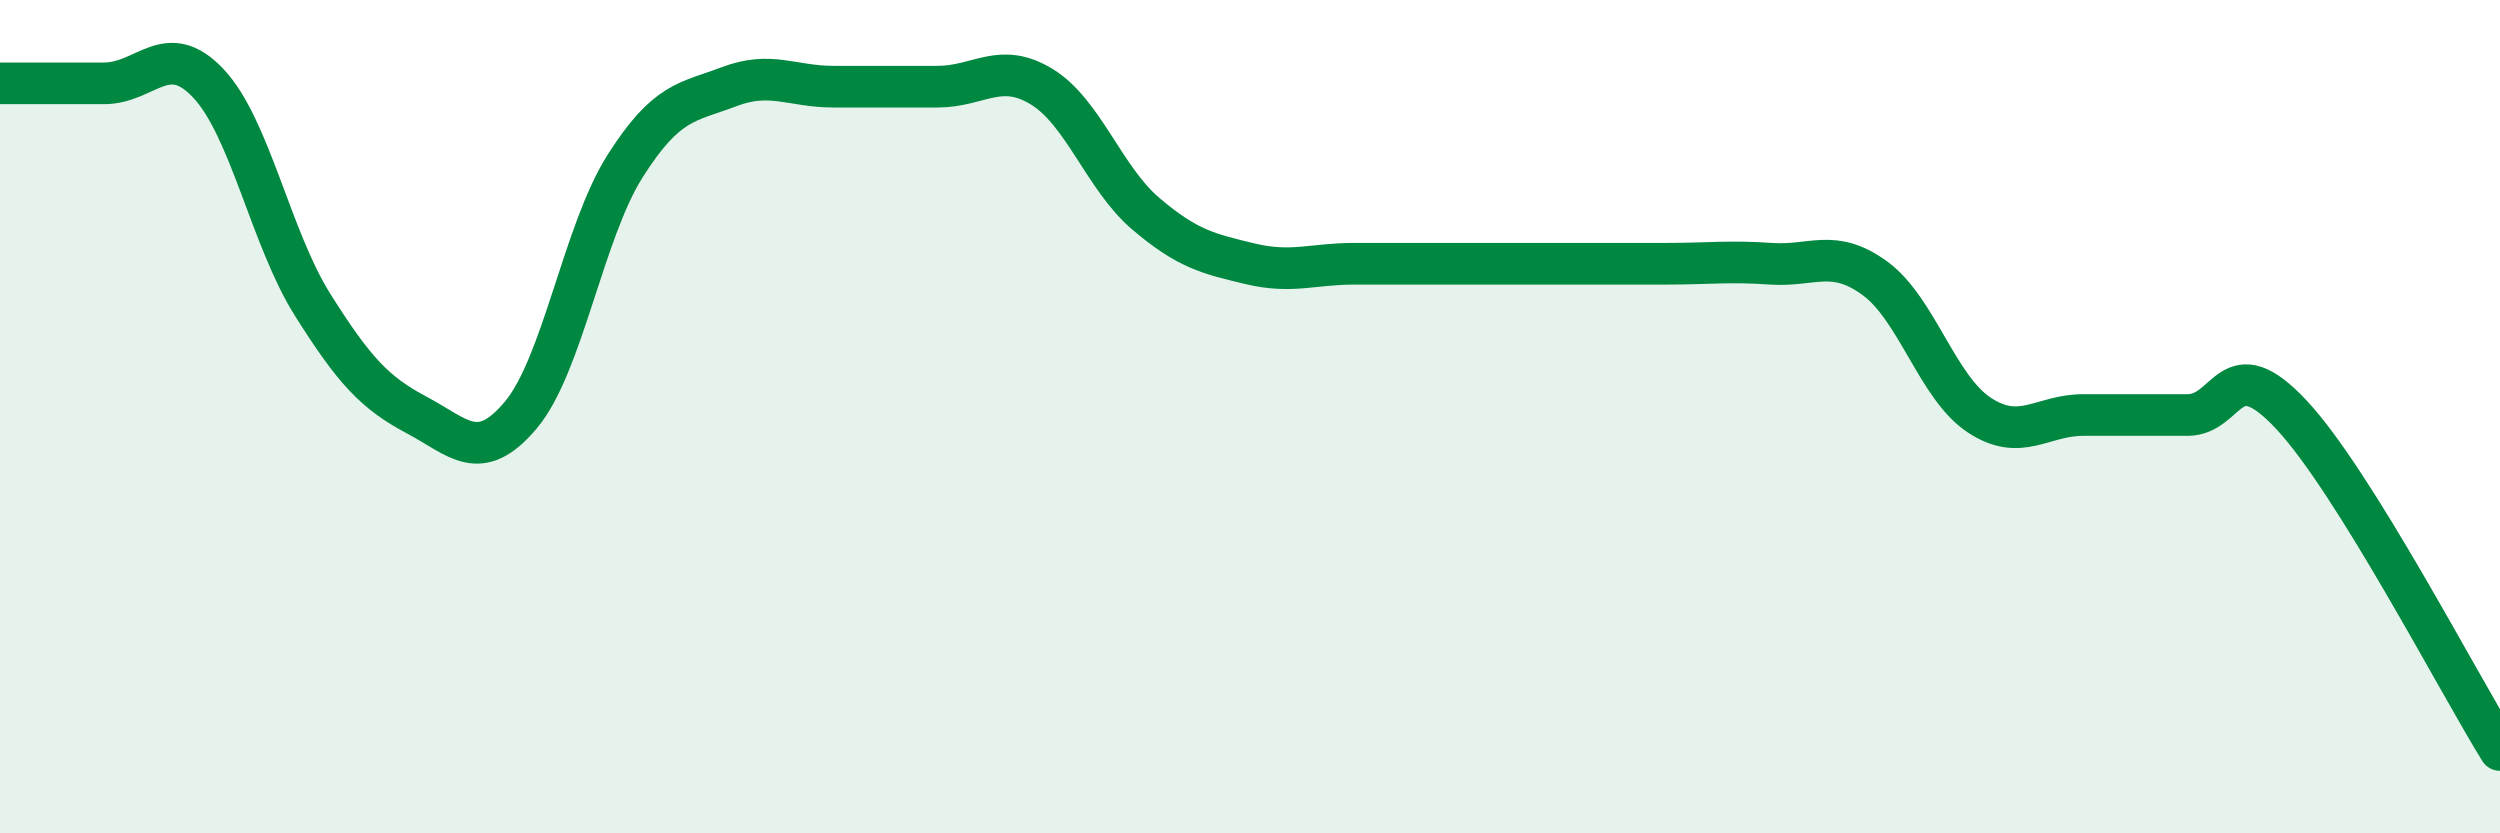
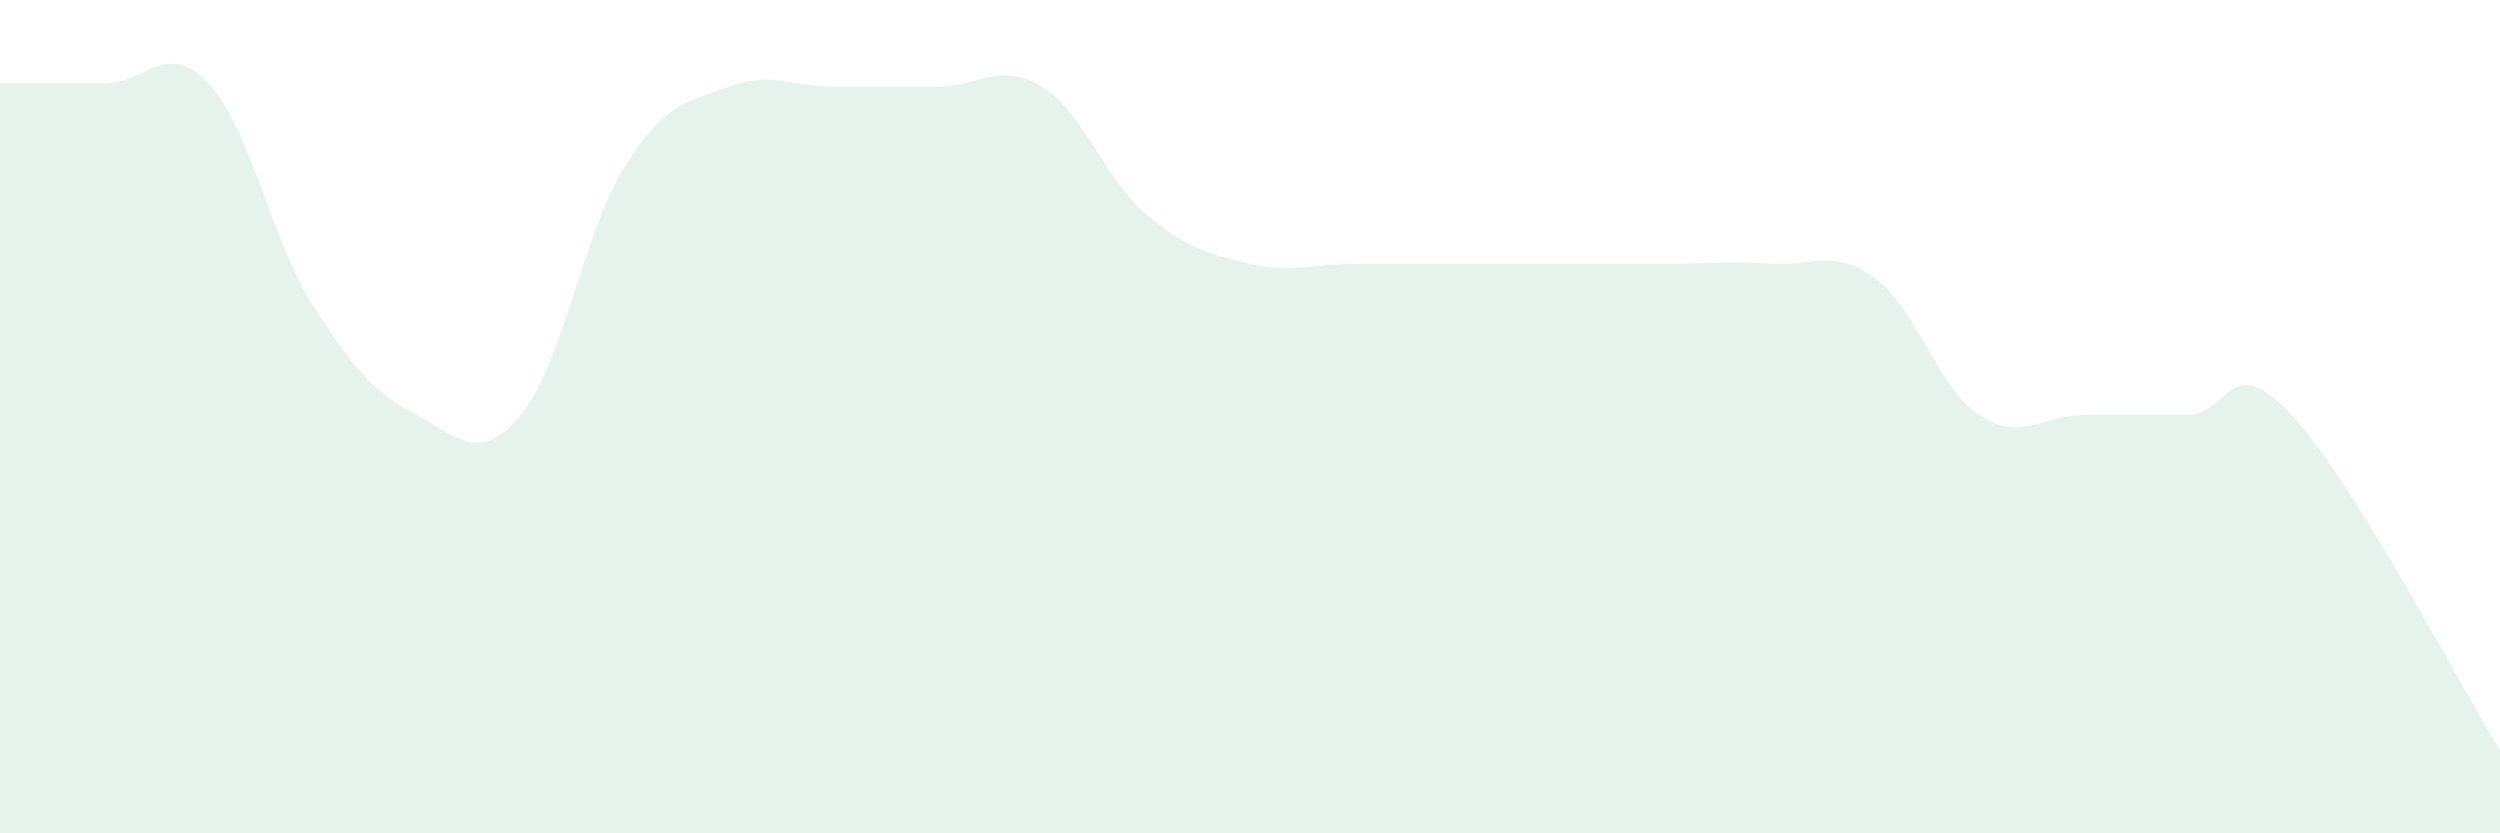
<svg xmlns="http://www.w3.org/2000/svg" width="60" height="20" viewBox="0 0 60 20">
  <path d="M 0,2 C 0.5,2 1.5,2 2.5,2 C 3.5,2 4,0.94 5,2 C 6,3.06 6.5,5.72 7.5,7.31 C 8.5,8.9 9,9.43 10,9.96 C 11,10.49 11.5,11.15 12.5,9.96 C 13.5,8.77 14,5.57 15,3.99 C 16,2.41 16.5,2.46 17.5,2.08 C 18.5,1.7 19,2.08 20,2.08 C 21,2.08 21.5,2.08 22.5,2.08 C 23.5,2.08 24,1.47 25,2.08 C 26,2.69 26.5,4.28 27.5,5.13 C 28.5,5.98 29,6.09 30,6.33 C 31,6.57 31.5,6.33 32.5,6.33 C 33.5,6.33 34,6.33 35,6.33 C 36,6.33 36.5,6.33 37.5,6.33 C 38.5,6.33 39,6.33 40,6.33 C 41,6.33 41.5,6.26 42.5,6.33 C 43.5,6.4 44,5.95 45,6.68 C 46,7.41 46.5,9.3 47.5,9.96 C 48.5,10.62 49,9.96 50,9.96 C 51,9.96 51.5,9.96 52.5,9.96 C 53.5,9.96 53.5,8.35 55,9.96 C 56.5,11.57 59,16.39 60,18L60 20L0 20Z" fill="#008740" opacity="0.1" stroke-linecap="round" stroke-linejoin="round" />
-   <path d="M 0,2 C 0.5,2 1.5,2 2.5,2 C 3.5,2 4,0.94 5,2 C 6,3.06 6.5,5.72 7.5,7.31 C 8.5,8.9 9,9.43 10,9.96 C 11,10.49 11.5,11.15 12.5,9.96 C 13.5,8.77 14,5.57 15,3.99 C 16,2.41 16.5,2.46 17.5,2.08 C 18.5,1.7 19,2.08 20,2.08 C 21,2.08 21.5,2.08 22.5,2.08 C 23.5,2.08 24,1.47 25,2.08 C 26,2.69 26.5,4.28 27.5,5.13 C 28.5,5.98 29,6.09 30,6.33 C 31,6.57 31.5,6.33 32.5,6.33 C 33.5,6.33 34,6.33 35,6.33 C 36,6.33 36.5,6.33 37.5,6.33 C 38.5,6.33 39,6.33 40,6.33 C 41,6.33 41.5,6.26 42.5,6.33 C 43.5,6.4 44,5.95 45,6.68 C 46,7.41 46.5,9.3 47.5,9.96 C 48.5,10.62 49,9.96 50,9.96 C 51,9.96 51.5,9.96 52.5,9.96 C 53.5,9.96 53.5,8.35 55,9.96 C 56.5,11.57 59,16.39 60,18" stroke="#008740" stroke-width="1" fill="none" stroke-linecap="round" stroke-linejoin="round" />
</svg>